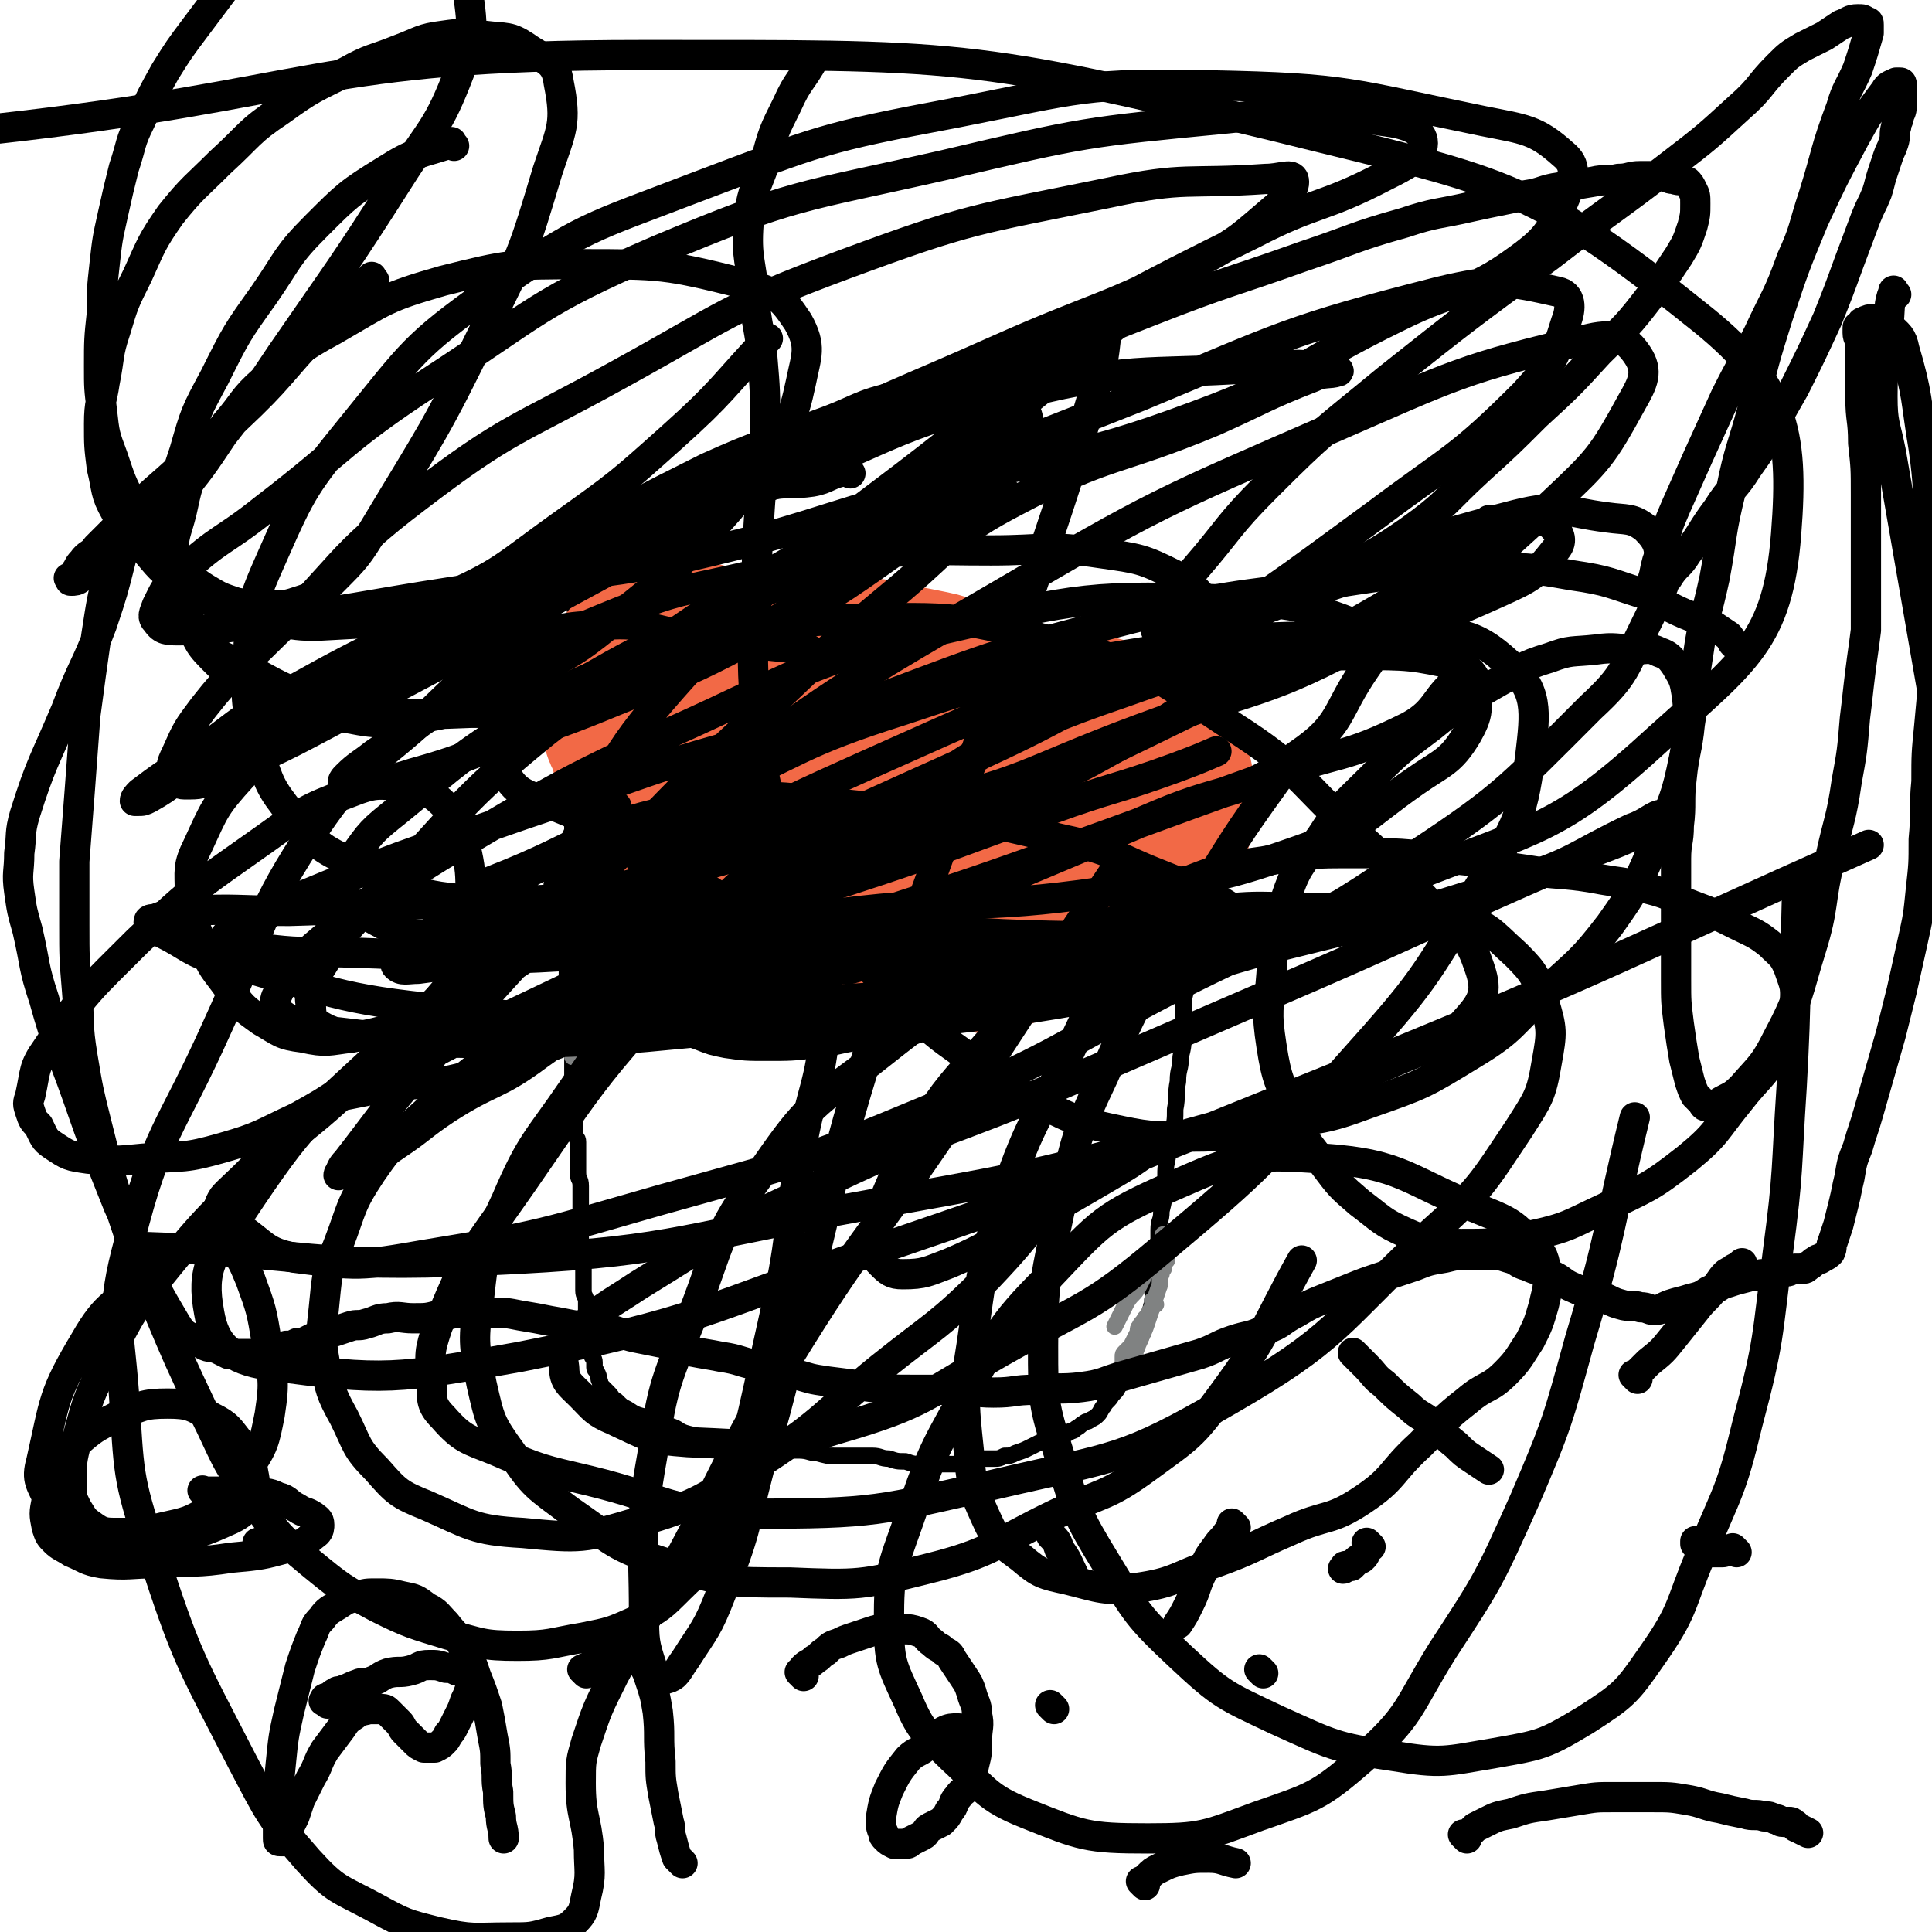
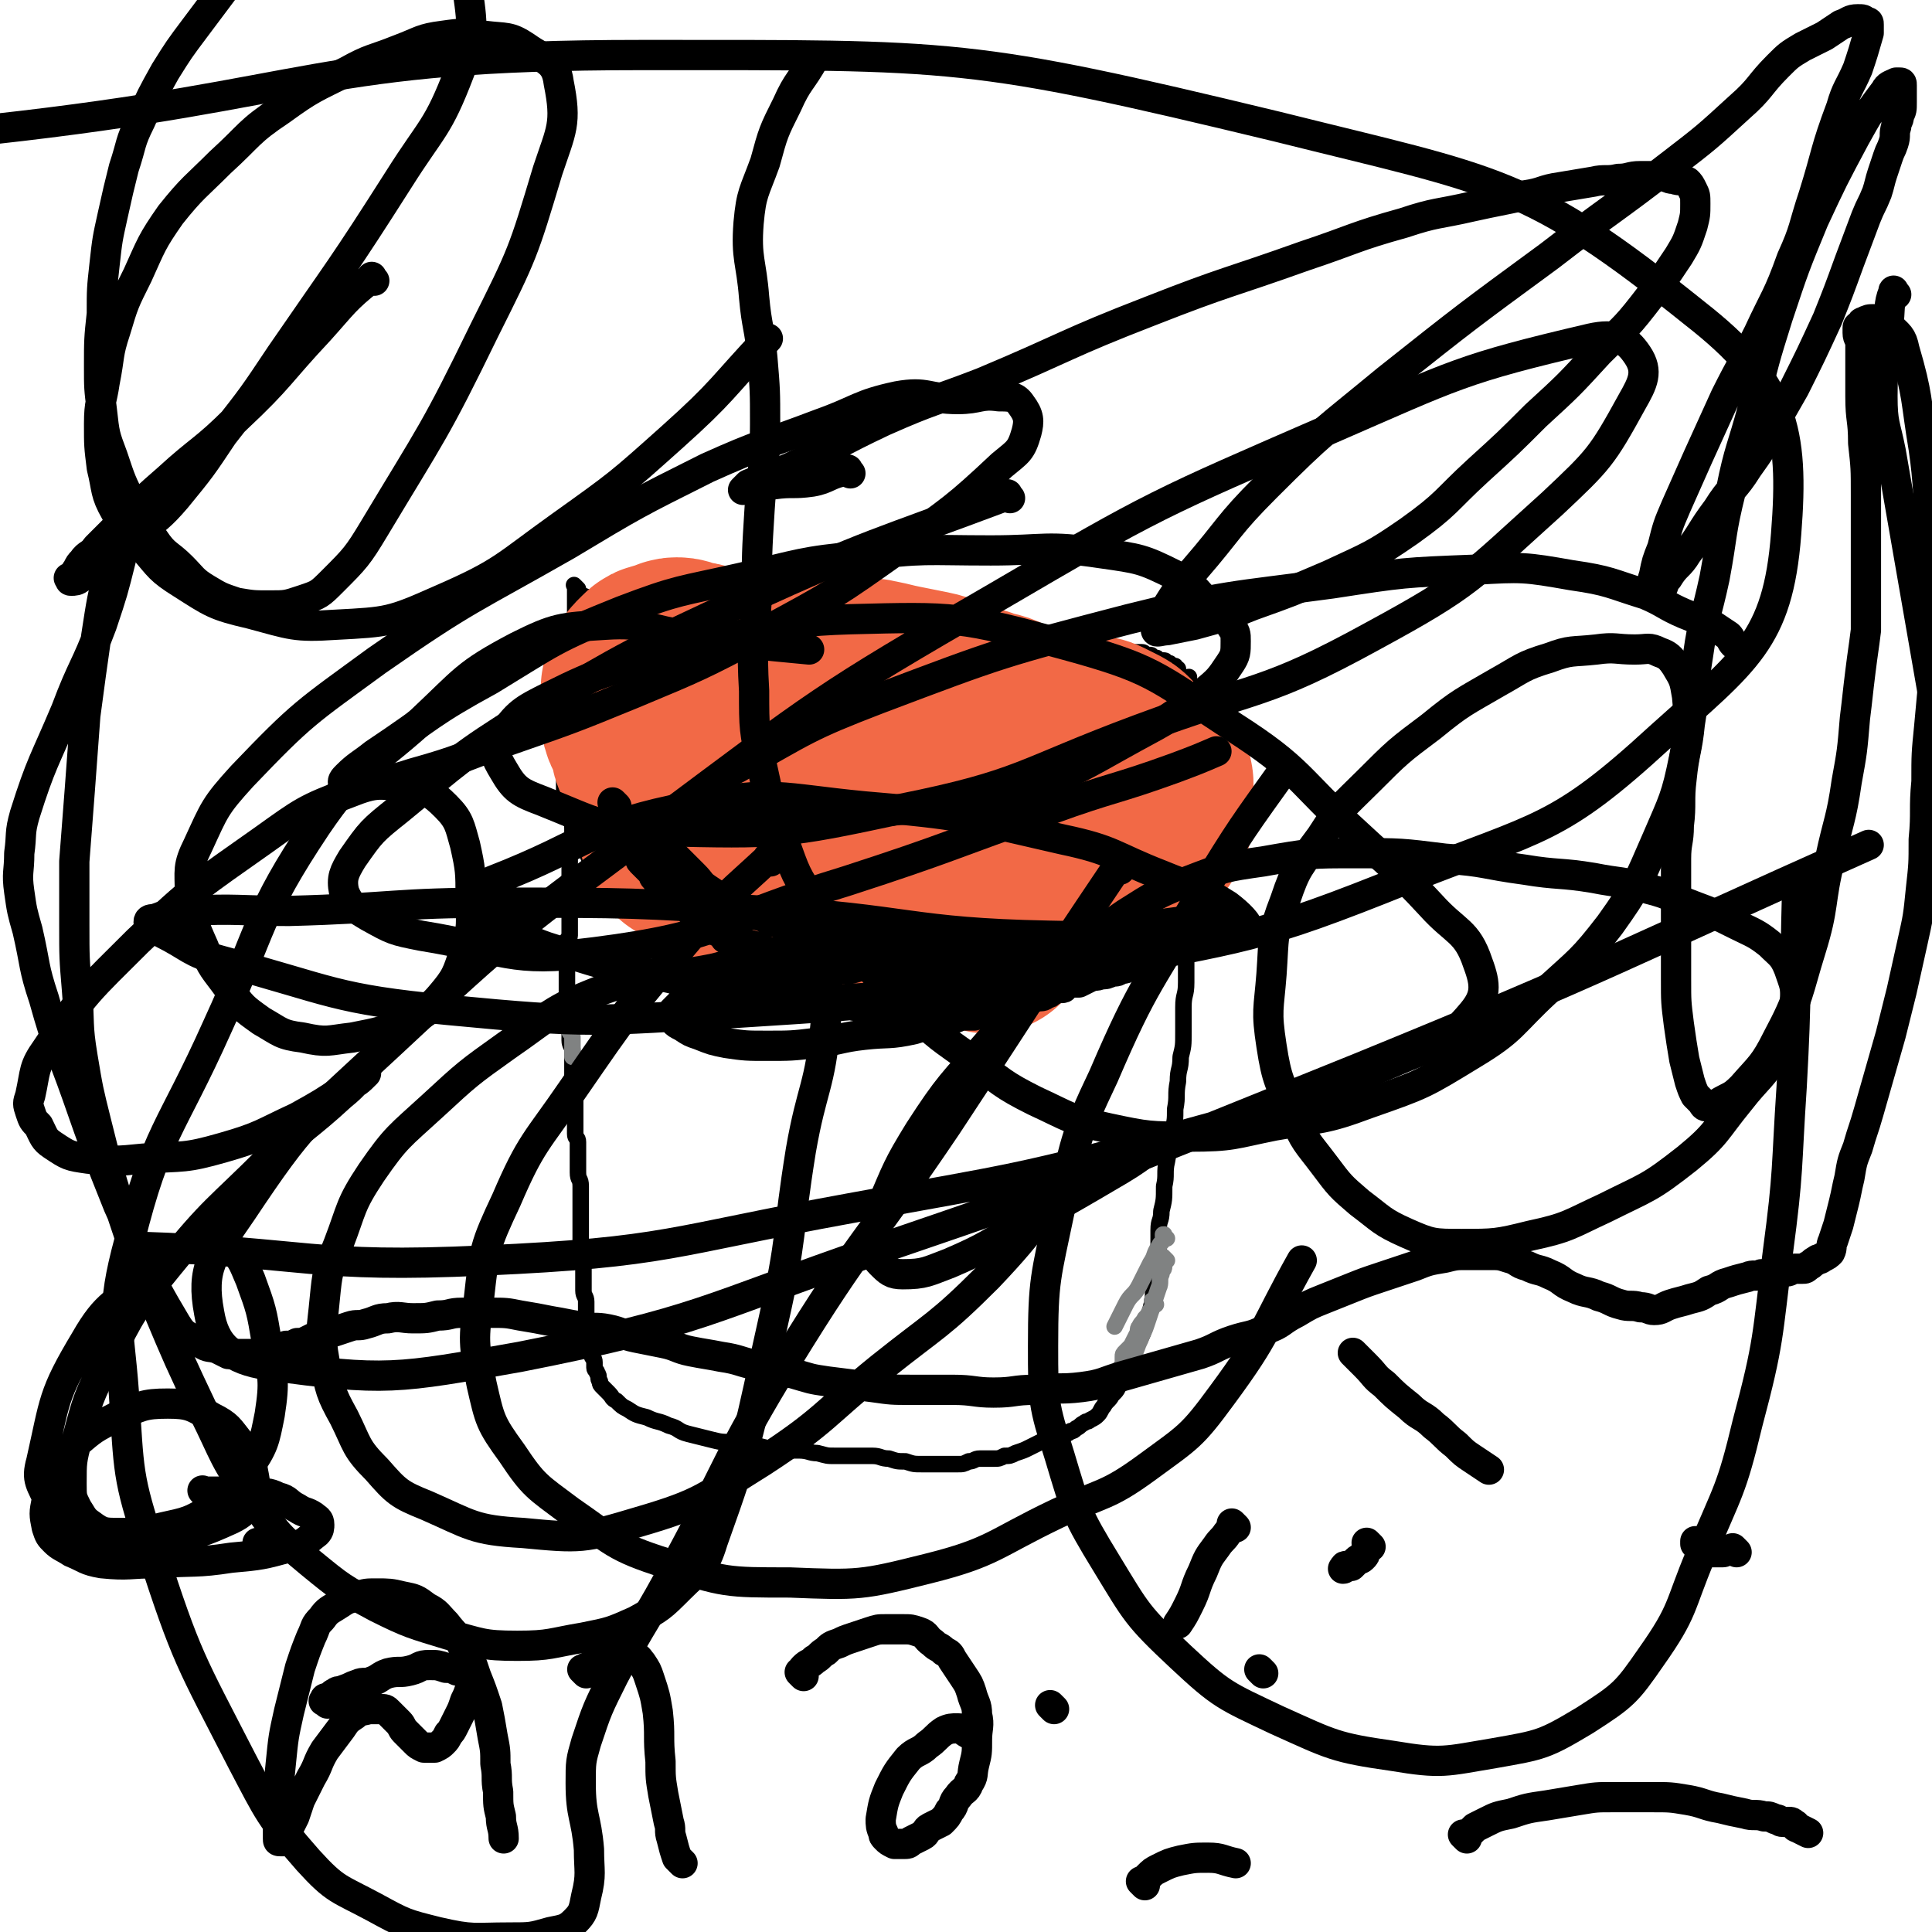
<svg xmlns="http://www.w3.org/2000/svg" viewBox="0 0 702 702" version="1.1">
  <g fill="none" stroke="#000000" stroke-width="6" stroke-linecap="round" stroke-linejoin="round">
    <path d="M210,214c-1,-1 -1,-1 -1,-1 -1,-1 0,0 0,0 0,0 0,0 0,0 0,0 0,0 0,0 -1,-1 0,0 0,0 0,0 0,0 0,0 0,1 0,1 0,2 0,1 0,1 0,2 0,2 0,2 0,3 0,2 0,2 0,3 0,1 0,1 0,2 0,1 0,1 0,2 0,1 0,1 0,2 0,1 0,1 0,1 0,1 1,0 1,1 0,0 0,1 0,1 0,1 0,1 0,1 0,1 0,1 0,1 0,1 0,1 0,1 0,1 0,1 0,1 0,1 0,1 0,1 0,1 0,1 0,2 0,1 0,1 0,2 0,1 0,1 0,2 0,1 0,1 0,2 0,1 0,1 0,2 0,1 0,1 0,2 0,1 0,1 0,2 0,1 0,1 0,2 0,1 0,1 0,1 0,1 0,1 0,2 0,1 0,1 0,2 0,2 0,2 0,3 0,1 0,1 0,2 0,2 0,2 0,3 0,2 0,2 0,3 0,1 0,1 0,2 0,2 0,2 0,3 0,2 -1,2 -1,4 0,1 0,2 0,3 0,2 0,2 0,4 0,2 -1,1 -1,3 0,1 0,2 0,3 0,2 0,2 0,3 0,2 0,2 0,3 0,1 0,1 0,2 0,1 0,1 0,2 0,2 0,2 0,3 0,1 -1,1 -1,2 0,1 0,2 0,3 0,1 0,1 0,2 0,1 0,1 0,2 0,2 0,2 0,3 0,1 0,1 0,1 0,2 0,2 0,3 0,1 -1,0 -1,1 0,1 0,1 0,2 0,1 0,1 0,1 0,1 0,1 0,2 0,1 0,1 0,1 0,1 1,0 1,1 0,1 0,1 0,2 0,0 0,0 0,0 0,1 0,1 0,2 0,1 0,1 0,1 0,1 0,1 0,1 0,0 0,0 0,0 0,1 0,1 0,2 0,1 0,1 0,1 0,1 0,1 0,1 0,1 0,1 0,2 0,1 -1,1 -1,2 0,1 0,2 0,3 0,2 0,2 0,3 0,2 0,2 0,3 0,2 0,2 0,3 0,2 0,2 0,3 0,2 0,2 0,4 0,2 0,2 0,4 0,2 0,2 0,4 0,2 1,2 1,4 0,2 0,3 0,5 0,2 1,2 1,4 0,2 0,3 0,5 0,3 0,3 0,5 0,3 1,2 1,5 0,3 0,3 0,6 0,2 0,2 0,4 0,3 0,3 0,5 0,2 1,1 1,3 0,2 0,2 0,4 0,2 0,2 0,3 0,2 0,2 0,4 0,3 1,2 1,5 0,2 0,2 0,4 0,3 0,3 0,5 0,3 0,3 0,6 0,3 0,3 0,6 0,3 1,3 1,6 0,3 0,3 0,6 0,3 0,3 0,5 0,2 1,2 1,4 0,2 0,3 0,5 0,2 1,2 1,4 0,1 0,2 0,3 0,2 1,2 1,4 0,1 0,2 0,3 0,2 1,1 1,3 0,1 0,1 0,2 0,1 1,1 1,2 1,1 0,2 1,3 0,1 0,1 1,2 1,1 1,1 2,2 2,2 1,2 3,3 2,2 2,2 4,3 3,2 3,2 7,3 4,2 4,1 8,3 4,1 3,2 7,3 4,1 4,1 8,2 4,1 4,1 8,1 4,1 4,0 8,1 4,1 4,1 8,2 4,0 4,0 8,0 4,0 4,1 7,1 4,1 3,1 7,1 3,0 3,0 6,0 4,0 4,0 7,0 3,0 3,1 6,1 3,1 3,1 6,1 3,1 3,1 6,1 2,0 2,0 4,0 3,0 3,0 5,0 2,0 2,0 4,0 2,0 2,0 4,-1 2,0 2,-1 4,-1 2,0 3,0 5,0 2,0 2,0 4,-1 2,0 2,0 4,-1 3,-1 3,-1 5,-2 2,-1 2,-1 4,-2 2,-1 2,-1 4,-2 2,-1 2,0 4,-1 2,0 2,0 3,-1 1,0 1,0 2,-1 2,-1 1,-1 3,-2 1,-1 1,0 2,-1 2,-1 2,-1 3,-2 1,-1 1,-2 2,-3 1,-2 2,-2 3,-4 2,-2 2,-2 3,-5 1,-2 1,-3 2,-5 1,-2 1,-2 2,-4 1,-2 1,-2 2,-4 1,-2 1,-2 2,-4 1,-2 0,-2 1,-4 1,-3 1,-2 2,-5 1,-4 1,-4 1,-8 1,-4 0,-4 1,-8 0,-3 1,-3 1,-6 0,-3 0,-4 0,-7 0,-4 1,-3 1,-7 1,-4 1,-4 1,-9 1,-4 0,-5 1,-9 1,-6 1,-5 2,-11 1,-4 1,-4 1,-8 1,-5 0,-5 1,-10 0,-5 1,-4 1,-9 1,-4 1,-4 1,-9 0,-4 0,-5 0,-9 0,-5 1,-4 1,-9 0,-4 0,-5 0,-9 0,-6 1,-5 1,-11 0,-5 0,-5 0,-10 0,-4 0,-4 0,-8 0,-3 0,-3 0,-7 0,-2 0,-2 0,-5 0,-2 0,-2 0,-5 0,-2 0,-2 0,-5 0,-4 0,-4 0,-8 0,-3 0,-3 0,-7 0,-3 0,-3 0,-7 0,-2 0,-2 0,-5 0,-2 0,-2 0,-5 0,-2 0,-2 0,-4 0,-1 0,-1 0,-3 0,-1 0,-1 0,-3 0,-1 0,-1 0,-2 0,0 0,0 0,-1 0,0 0,0 0,-1 0,0 0,0 0,-1 0,0 0,0 0,-1 0,0 0,0 0,-1 0,0 0,0 0,0 0,0 0,0 0,0 -1,-1 0,-1 0,-1 0,0 0,0 0,0 0,0 0,0 0,0 -1,-1 0,0 0,0 0,0 0,0 0,0 0,0 0,0 0,0 -1,-1 0,-1 0,-1 0,0 0,0 0,0 0,0 0,0 0,0 " />
    <path d="M211,217c-1,-1 -1,-1 -1,-1 -1,-1 0,0 0,0 0,0 0,0 0,0 0,0 0,0 0,0 -1,-1 0,0 0,0 1,1 2,0 3,1 3,1 2,1 5,2 4,1 4,0 8,1 5,1 5,1 9,2 5,1 5,1 9,2 5,1 4,1 9,2 3,0 4,0 7,0 4,0 4,0 8,1 4,0 4,1 7,1 4,1 4,1 7,1 4,1 3,1 7,1 3,0 3,0 6,0 3,0 3,0 6,1 3,0 2,1 5,1 2,0 2,0 4,0 1,0 1,1 2,1 1,0 2,0 3,0 1,0 1,0 1,0 1,0 1,0 1,0 1,0 1,0 2,0 1,0 1,0 2,0 2,0 2,0 4,0 2,0 2,0 4,0 3,0 3,0 6,0 3,0 3,0 5,0 3,0 3,0 6,0 3,0 3,0 5,0 4,0 3,1 7,1 4,0 4,0 8,0 4,0 3,-1 7,-1 3,0 4,0 7,0 3,0 3,1 6,1 3,1 3,1 6,1 3,1 4,0 7,1 3,0 2,1 5,1 2,0 2,0 4,0 2,0 2,0 3,0 1,0 1,0 2,0 1,0 1,0 1,0 1,0 1,0 1,0 1,0 1,1 1,1 0,0 0,0 0,0 1,0 1,0 1,0 1,0 1,0 1,0 1,0 0,1 1,1 0,0 1,0 1,0 1,0 0,1 1,1 0,0 1,0 1,0 1,0 1,0 1,0 1,0 0,1 1,1 0,0 1,0 1,0 0,0 0,0 0,0 1,1 1,1 1,1 0,0 0,0 0,0 1,0 1,0 1,0 0,0 0,1 0,1 0,0 1,0 1,0 0,0 0,1 0,1 0,1 1,1 1,2 1,1 1,2 1,3 1,2 1,1 1,3 1,2 0,2 1,4 1,3 1,2 2,5 1,2 0,2 1,4 1,2 1,2 2,4 1,2 1,2 2,3 " />
    <path d="M204,273c-1,-1 -1,-1 -1,-1 -1,-1 0,0 0,0 0,0 0,0 0,0 0,0 -1,-1 0,0 0,0 1,0 1,1 0,2 0,2 0,4 0,3 1,2 1,5 0,2 0,3 0,5 1,4 1,3 2,7 1,3 0,3 1,6 1,2 2,2 3,4 1,2 1,3 2,5 1,3 1,3 3,5 2,3 2,3 4,5 2,3 3,3 5,5 3,3 3,4 6,6 4,3 5,1 9,4 4,2 3,4 7,6 3,2 4,1 7,3 3,2 3,3 6,4 3,2 4,1 7,2 3,1 3,1 6,2 3,1 3,1 7,1 4,1 4,0 8,1 4,1 3,2 7,2 4,0 4,-1 8,-1 4,0 4,0 8,0 4,0 4,1 8,1 4,0 4,-1 8,-1 4,0 4,0 8,0 4,0 4,0 7,-1 3,0 3,0 6,-1 4,-1 4,-1 7,-2 3,-1 3,-1 6,-2 3,-1 3,0 6,-1 3,0 3,0 6,-1 3,0 3,0 5,-1 2,0 1,-1 3,-1 2,-1 2,-1 4,-1 1,0 2,0 3,0 1,0 1,-1 2,-1 1,-1 1,-1 3,-1 2,0 2,0 4,0 2,0 1,-1 3,-1 2,-1 2,0 4,-1 2,0 1,-1 3,-1 1,0 2,0 3,0 1,0 1,-1 2,-1 1,0 1,0 2,0 1,0 1,0 2,0 1,0 1,-1 2,-1 1,0 1,0 2,0 1,0 1,0 2,-1 1,0 1,-1 2,-1 0,0 1,0 1,0 1,0 1,0 2,0 1,0 0,-1 1,-1 0,0 1,0 1,0 1,0 1,0 1,0 1,0 1,0 1,0 0,0 0,0 0,0 1,0 1,0 1,-1 0,0 0,0 0,0 0,0 0,0 0,0 -1,-1 0,0 0,0 0,0 1,0 1,0 0,0 0,0 0,0 0,0 0,0 0,0 -1,-1 0,0 0,0 " />
  </g>
  <g fill="none" stroke="#808282" stroke-width="6" stroke-linecap="round" stroke-linejoin="round">
    <path d="M207,374c-1,-1 -1,-1 -1,-1 -1,-1 0,0 0,0 0,0 0,0 0,0 1,1 1,1 1,2 1,1 1,1 1,3 0,3 0,3 0,6 " />
    <path d="M424,450c-1,-1 -1,-1 -1,-1 -1,-1 0,0 0,0 0,0 0,0 0,0 0,0 0,-1 0,0 -1,0 0,0 0,1 -1,2 -1,1 -2,3 -2,3 -1,3 -3,6 -2,4 -2,4 -4,8 -2,4 -3,3 -5,7 -2,4 -2,4 -4,8 " />
    <path d="M424,458c-1,-1 -1,-1 -1,-1 -1,-1 0,0 0,0 0,0 0,0 0,0 0,0 0,0 0,0 -1,-1 0,0 0,0 0,1 0,2 0,3 0,2 -1,1 -1,3 -1,2 0,3 -1,5 -1,3 -1,3 -2,6 -1,3 -1,3 -2,6 -1,3 -1,3 -2,5 -1,3 -1,2 -2,5 -1,2 0,2 -1,4 " />
    <path d="M420,474c-1,-1 -1,-1 -1,-1 -1,-1 0,0 0,0 0,0 0,0 0,0 0,1 0,1 0,1 0,1 0,1 -1,2 -1,2 -1,2 -2,3 -1,2 -1,1 -2,3 -1,1 0,2 -1,3 -1,2 -1,2 -2,4 -1,1 -1,1 -2,2 -1,1 -1,1 -1,2 0,1 0,1 0,2 0,1 0,1 -1,2 " />
  </g>
  <g fill="none" stroke="#F26946" stroke-width="6" stroke-linecap="round" stroke-linejoin="round">
    <path d="M292,303c-1,-1 -2,-1 -1,-1 0,-1 0,0 1,0 2,0 2,-1 5,-1 4,0 4,0 8,0 8,0 8,1 15,0 7,0 7,-1 13,-2 6,-1 6,-1 12,-3 4,-1 4,-1 8,-3 4,-1 4,-1 7,-3 2,-1 1,-1 3,-2 1,-1 2,0 3,-1 0,0 0,-1 0,-1 0,-1 0,-1 -1,-1 -2,-1 -2,-1 -4,-1 -5,0 -6,0 -11,0 -9,1 -9,0 -17,2 -8,2 -8,2 -16,5 -8,2 -7,3 -15,5 -5,1 -5,1 -10,2 -3,1 -3,0 -6,1 -2,0 -1,1 -3,1 -1,0 -2,0 -2,0 0,-1 0,-1 1,-2 1,-2 1,-2 3,-3 4,-3 4,-3 8,-6 5,-3 5,-3 11,-6 7,-3 7,-3 14,-6 " />
  </g>
  <g fill="none" stroke="#F26946" stroke-width="75" stroke-linecap="round" stroke-linejoin="round">
    <path d="M306,294c-1,-1 -1,-1 -1,-1 -1,-1 0,0 0,0 -1,-1 -2,-1 -3,-2 -2,-1 -2,-2 -4,-3 -1,-1 -2,-1 -3,-2 -1,-1 -1,-1 -2,-3 0,0 0,-1 0,-1 1,-1 1,-1 3,-1 5,-1 5,-1 10,-1 6,0 6,0 12,2 6,1 6,2 11,4 4,2 5,1 8,4 4,3 4,4 6,8 2,4 2,4 3,8 1,2 1,2 1,5 0,3 1,3 0,6 -1,2 -1,2 -3,4 -2,1 -2,1 -4,2 -4,1 -4,1 -8,1 -4,0 -5,1 -9,0 -4,0 -4,-1 -8,-2 -5,-2 -5,-2 -9,-4 -4,-3 -4,-3 -8,-6 -3,-3 -4,-2 -7,-5 -2,-1 -2,-1 -4,-3 -2,-1 -2,-1 -3,-3 -1,-1 -1,-1 -1,-3 0,-2 0,-2 0,-4 0,-2 0,-2 1,-3 1,-2 1,-2 2,-4 1,-2 1,-2 2,-3 2,-2 2,-3 4,-4 3,-2 3,-1 6,-2 3,-1 3,-1 6,-2 2,-1 3,0 5,-1 2,0 1,-1 3,-1 1,0 1,0 2,0 1,0 1,0 1,1 0,1 0,1 0,2 0,1 0,1 -1,1 -1,1 -1,1 -2,2 -1,1 -1,2 -2,3 -2,2 -2,2 -4,3 -2,2 -3,1 -5,3 -2,1 -2,2 -4,3 -2,2 -2,2 -5,3 -3,1 -3,0 -6,0 -2,0 -3,0 -5,0 -3,0 -3,0 -5,-1 -3,-1 -2,-1 -5,-2 -2,-1 -2,0 -4,-1 -2,0 -2,0 -3,-1 -1,0 0,0 -1,-1 0,0 0,0 -1,-1 0,0 -1,0 -1,-1 0,-1 1,-1 1,-2 0,0 0,-1 0,-1 1,0 1,0 2,0 2,0 2,0 3,0 2,1 1,1 3,2 2,1 2,1 4,2 1,1 1,2 2,3 1,2 1,1 2,3 1,1 1,1 1,3 0,1 0,1 0,2 0,1 1,1 1,2 0,1 -1,1 -1,2 0,1 0,1 0,2 0,1 0,1 -1,1 0,1 -1,0 -1,1 -1,1 0,1 -1,2 0,0 -1,0 -1,0 -1,0 -1,1 -2,1 -1,1 -1,1 -2,1 -1,1 -1,1 -2,1 -2,0 -2,0 -4,-1 -2,0 -2,0 -4,-1 -2,0 -2,0 -4,-1 -2,-1 -1,-1 -3,-2 -1,-1 -1,-1 -2,-1 -1,0 -1,0 -2,0 -1,-1 0,-1 -1,-2 0,-1 -1,0 -1,-1 0,-1 0,-1 0,-2 0,-2 0,-2 1,-3 1,-2 1,-2 2,-3 1,-1 1,-1 2,-2 1,-1 1,0 2,-1 1,-1 1,-1 2,-2 1,-1 1,-1 3,-1 2,0 2,0 4,0 2,0 1,1 3,1 1,0 2,0 3,0 1,0 1,1 2,1 1,1 1,0 2,1 0,1 0,1 0,2 0,1 0,1 0,1 0,1 0,1 0,2 0,1 0,1 -1,1 0,0 -1,0 -1,0 -1,0 -1,1 -2,1 -1,0 -1,-1 -3,-1 -2,-1 -2,0 -4,-1 -3,-1 -3,-1 -5,-2 -2,-1 -2,-1 -4,-3 -2,-2 -2,-2 -4,-4 -2,-2 -2,-1 -4,-3 -2,-2 -2,-2 -3,-5 -1,-2 -1,-2 -2,-4 -1,-2 -2,-1 -3,-3 -1,-2 0,-3 -1,-5 -1,-2 -1,-2 -2,-4 -1,-2 -1,-2 -1,-4 0,-1 0,-1 0,-3 0,-2 0,-2 0,-4 0,-1 0,-2 0,-3 0,-1 1,-1 1,-2 1,-1 0,-2 1,-3 1,-1 1,-1 2,-2 1,-1 1,-1 2,-1 1,-1 2,0 3,-1 2,0 1,-1 3,-1 2,0 2,1 4,1 2,1 2,0 4,1 2,1 2,2 3,3 1,1 1,1 2,2 1,1 1,1 2,2 1,1 1,1 2,3 1,1 0,1 1,2 0,1 1,0 1,1 1,1 1,1 1,2 0,0 0,1 0,1 0,0 0,0 -1,0 0,0 -1,0 -1,0 -1,0 0,0 -1,-1 0,0 0,-1 -1,-1 0,0 -1,0 -1,0 -1,0 0,0 -1,-1 0,0 0,0 0,0 0,0 -1,0 -1,-1 0,0 0,0 0,-1 0,0 0,-1 0,-1 0,-1 0,-1 1,-1 1,-1 1,0 2,-1 2,-1 1,-1 3,-2 3,-1 3,-1 6,-1 3,0 4,0 7,0 4,0 4,0 8,-1 4,0 4,-1 8,-1 4,0 4,1 8,1 4,1 4,1 8,1 4,1 4,0 8,1 5,1 4,1 9,2 5,1 5,1 10,2 5,1 5,2 9,3 5,2 5,2 9,3 5,2 5,1 9,3 4,2 4,2 8,4 3,2 4,1 7,3 2,1 2,2 4,4 2,2 2,1 3,3 1,1 1,1 1,2 0,1 0,1 0,2 0,2 0,2 -1,3 0,1 0,1 -1,2 0,1 0,1 -1,1 -1,1 -1,1 -3,1 -1,0 -1,0 -3,0 -1,0 -2,0 -3,0 -2,0 -2,0 -3,-1 -1,0 -1,0 -2,-1 -1,0 -1,0 -2,-1 -1,-1 0,-1 -1,-2 0,-1 -1,-1 -1,-2 0,-1 0,-1 0,-2 0,-1 0,-2 0,-3 0,-2 0,-2 1,-3 1,-1 1,-1 2,-2 1,-1 1,-1 2,-2 1,-1 2,0 3,-1 2,0 1,-1 3,-1 2,0 2,0 4,0 3,0 3,1 5,1 3,1 3,0 5,1 2,0 2,1 4,1 2,1 2,0 4,1 2,1 2,1 4,2 2,1 2,1 3,2 1,1 1,1 2,3 1,2 1,2 2,4 1,2 1,2 1,4 1,2 1,2 1,4 0,2 0,2 0,4 0,2 1,2 0,4 0,1 -1,1 -2,2 -1,1 0,1 -1,2 -1,0 -1,0 -2,0 -1,0 -1,0 -2,-1 -1,0 -1,0 -2,-1 -1,0 -2,0 -2,-1 -1,-1 0,-1 0,-3 0,-2 -1,-3 0,-5 1,-2 1,-2 3,-4 1,-2 1,-2 3,-3 1,-1 1,-1 3,-2 1,-1 1,-1 2,-1 2,0 2,1 3,2 1,1 1,1 2,2 1,1 1,1 1,3 0,2 0,3 0,5 0,3 1,3 0,5 0,2 -1,2 -2,4 -1,2 -1,2 -3,3 -1,1 -1,1 -3,2 -1,1 -1,1 -3,2 -1,1 -1,1 -3,2 -1,1 -1,1 -3,1 -1,0 -2,0 -3,0 -1,0 -1,1 -2,1 -1,0 -2,0 -3,-1 -1,0 -1,0 -2,-1 " />
    <path d="M281,332c-1,-1 -2,-1 -1,-1 0,-1 1,0 3,0 3,0 2,-1 5,-1 3,-1 4,0 7,-1 3,0 2,-1 5,-1 3,-1 3,0 6,-1 3,0 3,0 5,-1 " />
    <path d="M359,338c-1,-1 -1,-1 -1,-1 -1,-1 0,0 0,0 0,0 0,0 0,0 0,0 0,0 0,0 -1,-1 0,0 0,0 " />
  </g>
  <g fill="none" stroke="#000000" stroke-width="11" stroke-linecap="round" stroke-linejoin="round">
    <path d="M224,293c-1,-1 -1,-1 -1,-1 -1,-1 0,0 0,0 0,0 0,0 0,0 0,0 0,0 0,0 -1,-1 0,0 0,0 0,0 0,0 0,0 0,0 0,0 0,0 -1,-1 0,0 0,0 0,0 0,1 0,1 0,1 0,1 0,1 0,1 0,1 1,2 1,2 1,1 2,3 1,2 1,2 2,4 1,2 1,2 2,4 1,2 1,1 2,3 1,1 0,2 1,3 1,1 1,1 2,2 1,1 1,1 2,2 1,1 0,1 1,2 1,1 1,1 2,2 1,1 1,1 2,2 1,1 1,1 2,2 1,1 1,1 2,2 1,1 2,1 3,2 1,1 1,1 2,2 1,1 1,1 2,2 1,1 1,0 2,1 2,1 2,1 3,2 1,1 1,1 2,2 1,1 1,0 2,1 1,0 1,1 1,1 1,1 0,1 1,1 1,1 1,0 2,1 0,0 0,1 0,1 0,1 0,1 1,1 0,0 1,0 1,0 0,0 0,1 0,1 0,0 1,0 1,0 1,0 1,1 1,1 1,1 0,1 1,1 1,1 1,1 2,1 1,1 1,0 2,1 1,1 1,1 2,2 1,0 1,0 2,0 2,0 2,0 3,1 1,0 1,1 2,1 2,1 2,1 4,2 1,1 2,0 3,1 2,1 2,1 4,2 2,1 2,1 3,2 2,1 1,1 3,2 2,1 2,0 4,1 2,1 2,1 4,2 2,1 2,0 4,1 3,1 2,1 5,2 2,1 2,0 4,1 2,1 2,1 4,2 2,0 2,0 4,0 2,0 2,0 4,0 2,0 2,1 4,1 2,0 2,0 4,-1 2,0 2,0 4,-1 2,0 2,-1 4,-1 2,0 2,0 4,0 3,-1 2,-1 5,-2 2,-1 3,0 5,-1 3,0 3,0 5,-1 2,-1 2,-1 4,-2 2,-1 2,0 4,-1 2,0 2,0 3,-1 1,0 1,0 2,-1 1,0 1,-1 2,-1 0,0 1,0 1,0 1,0 1,0 1,0 1,0 0,-1 1,-1 1,-1 1,-1 2,-1 1,0 2,0 3,0 2,-1 2,-1 4,-2 2,-1 2,0 4,-1 2,0 2,0 4,-1 2,0 2,0 3,-1 2,0 2,0 3,-1 2,0 2,0 3,-1 1,0 1,0 2,-1 2,-1 1,-1 3,-2 1,-1 1,0 2,-1 1,0 1,-1 2,-1 1,0 1,0 2,0 1,0 1,0 2,-1 1,0 1,0 2,-1 1,0 0,-1 1,-1 0,0 1,0 1,0 1,0 1,0 1,-1 0,0 0,0 0,0 1,0 1,0 1,0 0,0 0,0 0,0 1,0 1,0 1,0 0,0 0,0 0,0 0,0 0,-1 0,-1 0,0 1,0 1,0 0,0 0,0 0,0 0,0 -1,0 0,0 0,-1 0,0 1,0 0,0 1,0 1,0 1,0 1,0 1,0 1,0 1,0 1,0 1,0 1,0 1,0 0,0 0,0 0,0 1,0 1,0 1,0 0,0 0,0 0,0 1,0 1,0 1,0 0,0 0,1 0,1 0,0 0,0 0,0 0,0 0,0 0,0 -1,-1 0,0 0,0 0,0 0,-1 0,-1 -1,0 -1,1 -2,1 -2,0 -3,0 -5,0 -5,1 -5,2 -10,3 -6,2 -6,1 -12,3 -5,1 -4,2 -9,3 -4,1 -4,1 -8,2 -3,1 -3,0 -6,1 -2,1 -1,1 -3,2 -1,1 -1,1 -2,1 -1,1 -1,1 -2,1 -1,0 -1,0 -2,0 -1,0 -1,0 -2,0 -1,0 -1,1 -2,1 -1,0 -1,0 -2,0 -2,0 -2,1 -4,1 -2,0 -1,-1 -3,-1 -2,0 -2,0 -4,0 -2,0 -2,-1 -4,-1 -2,-1 -3,0 -5,-1 -2,0 -1,-1 -3,-1 -2,0 -2,0 -4,0 -2,0 -2,-1 -4,-1 -2,0 -2,0 -4,0 -1,0 -2,0 -3,0 -2,0 -2,0 -4,-1 -2,0 -1,-1 -3,-1 -1,0 -2,0 -3,0 -2,0 -2,-1 -4,-1 -2,0 -2,0 -4,0 -2,0 -2,0 -4,0 -3,0 -3,1 -6,1 -2,0 -3,0 -5,0 -3,0 -3,0 -6,-1 -4,-1 -3,-1 -7,-2 -3,-1 -4,-1 -7,-2 -4,-1 -4,-1 -8,-3 -4,-1 -4,-1 -7,-3 -3,-1 -3,-1 -6,-3 -2,-1 -1,-1 -3,-2 -1,-1 -2,0 -3,-1 -1,-1 -1,-2 -2,-3 -1,-1 -1,-1 -2,-2 -1,-2 -1,-2 -2,-4 -1,-3 -1,-2 -3,-5 -1,-2 -2,-2 -3,-5 -1,-2 -1,-2 -2,-4 -1,-2 -1,-1 -2,-3 -1,-1 0,-2 -1,-3 0,-1 0,0 -1,-1 0,0 0,0 -1,-1 0,0 0,0 0,0 0,0 0,-1 0,-1 0,0 1,1 1,1 0,0 0,0 0,0 1,1 1,1 2,2 2,2 2,2 3,3 2,2 2,2 4,4 3,3 3,3 5,5 3,3 2,3 5,5 3,2 3,2 6,4 3,2 3,2 6,3 4,2 4,2 8,3 4,2 4,2 8,3 4,1 4,1 9,2 4,1 5,0 9,1 5,1 4,1 9,2 5,1 5,0 10,1 5,1 4,1 9,2 4,1 5,0 9,1 4,0 4,1 8,1 4,0 5,0 9,0 5,0 5,1 9,1 4,0 4,-1 8,-1 4,-1 4,-1 9,-1 5,0 6,0 11,0 6,-1 5,-1 11,-2 5,-1 5,0 10,-1 4,0 4,0 8,-1 4,0 4,0 8,-1 3,0 3,0 5,-1 2,0 2,-1 4,-1 1,0 1,0 2,0 1,0 1,0 2,0 1,0 1,0 2,0 1,0 1,0 1,0 0,0 0,0 0,0 -1,1 -1,1 -2,1 -7,2 -8,1 -15,3 -14,3 -14,3 -27,7 -14,4 -14,5 -28,10 -11,4 -12,3 -23,7 -10,4 -10,5 -20,8 -9,2 -9,1 -18,2 -9,1 -9,2 -18,3 -8,1 -9,1 -17,1 -8,0 -8,0 -15,-1 -5,-1 -5,-1 -10,-3 -3,-1 -3,-1 -6,-3 -2,-1 -2,-1 -3,-2 -1,-1 -1,-1 -1,-2 0,-1 0,-1 1,-2 1,-1 1,-1 2,-2 2,-1 1,-2 3,-3 3,-3 3,-3 7,-5 5,-3 5,-2 10,-4 5,-2 5,-3 10,-4 5,-2 5,-1 11,-2 5,-1 5,-1 10,-1 5,0 6,0 11,0 5,0 5,1 10,1 5,1 6,0 11,1 4,0 4,1 8,1 4,1 5,0 9,1 4,1 4,1 7,2 3,1 2,1 5,2 2,1 2,1 4,1 0,0 1,0 1,0 -1,0 -2,0 -4,0 -19,3 -19,6 -38,7 -23,2 -23,1 -46,-1 -20,-2 -20,-3 -39,-7 -16,-3 -16,-3 -32,-8 -11,-3 -11,-4 -21,-8 -6,-3 -6,-2 -11,-6 -2,-1 -2,-2 -3,-4 0,-1 -1,-1 0,-2 4,-3 4,-4 9,-6 36,-14 35,-20 72,-27 30,-6 32,-3 63,0 36,3 37,4 72,12 19,4 18,6 36,13 12,5 13,4 24,11 4,3 8,7 7,8 -1,1 -5,-3 -11,-3 -30,1 -30,7 -61,6 -51,-1 -51,-6 -103,-9 -48,-3 -49,-3 -97,-3 -38,0 -38,2 -76,3 -18,0 -19,-1 -37,0 -6,0 -6,1 -12,3 -1,0 -2,0 -2,1 1,2 2,2 5,4 10,5 10,7 21,10 41,11 41,14 83,18 52,5 53,4 105,1 63,-4 63,-4 125,-16 60,-12 62,-10 119,-33 48,-19 54,-17 91,-51 31,-28 43,-35 46,-74 3,-38 -1,-55 -33,-80 -61,-49 -72,-48 -152,-68 -112,-27 -116,-26 -231,-26 -118,0 -118,14 -236,27 " />
    <path d="M689,107c-1,-1 -1,-2 -1,-1 -2,5 -1,6 -2,13 -1,12 -2,13 -2,25 0,10 1,10 3,20 8,46 8,46 16,92 " />
    <path d="M51,454c-1,-1 -2,-2 -1,-1 62,2 63,8 126,5 67,-3 67,-7 133,-19 60,-11 60,-10 119,-26 40,-11 40,-11 78,-27 16,-7 19,-6 29,-18 5,-6 5,-10 2,-18 -4,-12 -8,-11 -17,-21 -13,-14 -13,-13 -27,-26 -22,-20 -20,-23 -45,-39 -29,-19 -29,-21 -62,-30 -37,-10 -39,-10 -77,-9 -33,1 -34,5 -66,13 -22,6 -23,5 -43,15 -10,5 -12,6 -18,15 -3,5 -2,7 1,12 4,7 6,8 14,11 20,8 21,10 43,11 43,1 45,1 87,-8 45,-9 44,-13 87,-29 43,-16 45,-12 85,-34 35,-19 35,-21 65,-48 17,-16 18,-17 29,-37 4,-7 6,-11 2,-17 -4,-6 -8,-8 -17,-6 -47,11 -49,13 -95,33 -62,27 -63,27 -121,61 -64,37 -64,38 -123,82 -51,38 -52,38 -98,81 -29,27 -31,27 -53,60 -11,16 -15,21 -12,37 2,12 8,17 21,19 43,6 47,5 92,-3 66,-13 66,-17 130,-39 88,-30 88,-31 175,-66 93,-38 93,-40 185,-81 " />
    <path d="M493,493c-1,-1 -1,-1 -1,-1 -1,-1 0,0 0,0 0,0 0,0 0,0 0,0 -1,-1 0,0 1,1 2,2 4,4 4,4 3,4 7,7 4,4 4,4 9,8 4,4 5,3 9,7 4,3 4,4 8,7 3,3 3,3 6,5 3,2 3,2 6,4 " />
-     <path d="M595,501c-1,-1 -1,-1 -1,-1 -1,-1 0,0 0,0 0,0 0,0 0,0 0,0 0,0 0,0 -1,-1 0,0 0,0 1,0 1,0 1,-1 2,-2 2,-2 4,-4 5,-4 5,-4 9,-9 4,-5 4,-5 8,-10 3,-4 4,-4 7,-8 2,-2 2,-3 4,-5 1,-1 2,-1 3,-2 2,-1 2,-1 3,-2 " />
    <path d="M498,562c-1,-1 -1,-1 -1,-1 -1,-1 0,0 0,0 0,0 0,0 0,0 0,0 0,0 0,0 -1,-1 0,0 0,0 0,0 0,1 0,1 0,1 0,1 -1,2 0,1 0,1 -1,2 -1,1 -1,0 -2,1 -1,1 -1,1 -2,2 -1,0 -1,0 -2,0 -1,0 0,1 -1,1 0,0 0,0 0,0 " />
    <path d="M631,564c-1,-1 -1,-1 -1,-1 -1,-1 0,0 0,0 0,0 0,0 0,0 0,0 0,0 0,0 -1,-1 0,0 0,0 -1,0 -1,0 -2,0 -1,0 -1,1 -2,1 -1,0 -1,0 -2,0 -1,0 -2,0 -3,0 -1,0 -1,0 -2,-1 -1,0 0,0 -1,-1 0,0 0,-1 -1,-1 0,0 -1,0 -1,0 0,0 0,0 0,-1 0,0 0,0 0,0 1,0 1,0 1,0 " />
    <path d="M533,668c-1,-1 -1,-1 -1,-1 -1,-1 0,0 0,0 0,0 0,0 0,0 0,0 0,0 0,0 -1,-1 0,0 0,0 1,0 1,0 2,-1 1,-1 1,-1 2,-2 2,-1 2,-1 4,-2 4,-2 4,-2 9,-3 6,-2 6,-2 13,-3 6,-1 6,-1 12,-2 6,-1 6,-1 12,-1 7,0 7,0 14,0 7,0 7,0 13,1 6,1 6,2 12,3 4,1 4,1 9,2 3,1 4,0 7,1 2,0 2,0 4,1 2,0 1,1 3,1 1,0 1,0 2,0 1,0 1,0 2,1 1,0 0,1 1,1 2,1 2,1 4,2 " />
-     <path d="M220,374c-1,-1 -1,-1 -1,-1 -3,-8 -1,-8 -4,-15 -3,-9 -6,-8 -8,-17 -3,-14 -7,-16 -1,-29 18,-38 19,-41 48,-73 44,-47 48,-44 99,-85 24,-19 26,-16 50,-34 3,-2 4,-4 4,-6 0,-1 -2,-2 -3,-1 -1,1 -1,2 -1,4 -2,8 -1,9 -3,17 -11,37 -11,37 -23,73 -15,45 -15,45 -31,90 -15,44 -17,43 -31,87 -12,39 -11,40 -21,80 -9,34 -8,35 -18,69 -6,23 -5,24 -14,46 -5,13 -6,13 -13,24 -3,4 -3,6 -7,7 -2,1 -4,-1 -5,-4 -3,-9 -3,-10 -3,-20 0,-28 -2,-29 3,-57 4,-27 5,-27 15,-52 10,-26 8,-28 24,-50 16,-23 17,-24 40,-41 29,-23 30,-23 64,-39 25,-11 26,-11 53,-15 25,-4 25,-2 50,-2 23,0 24,-2 45,3 13,3 13,5 23,14 7,7 7,8 10,17 3,10 3,11 1,22 -2,12 -3,13 -10,24 -14,21 -14,22 -33,39 -34,32 -33,37 -73,60 -38,22 -40,20 -83,30 -44,10 -45,11 -90,11 -30,0 -30,-5 -59,-12 -17,-4 -18,-4 -34,-11 -10,-4 -12,-4 -19,-12 -5,-5 -4,-7 -4,-14 -1,-9 -1,-10 2,-19 8,-19 8,-20 20,-37 33,-46 31,-49 70,-90 34,-35 36,-33 76,-61 31,-22 32,-22 65,-40 34,-18 34,-18 69,-33 45,-19 45,-22 92,-34 16,-4 17,-1 33,1 7,1 9,0 14,4 5,5 5,7 5,14 0,10 0,11 -5,21 -8,16 -7,18 -20,30 -32,32 -32,33 -70,58 -38,26 -41,23 -82,44 -44,23 -43,25 -88,44 -48,20 -48,19 -98,33 -42,12 -43,13 -86,20 -23,4 -24,4 -47,1 -11,-2 -11,-5 -20,-11 -4,-3 -4,-3 -7,-7 -1,-1 0,-1 0,-2 1,-2 1,-2 3,-4 15,-14 14,-15 30,-27 54,-41 53,-43 111,-79 52,-32 53,-32 109,-57 60,-27 61,-24 122,-47 35,-13 35,-12 71,-24 14,-5 14,-6 29,-9 4,-1 7,-1 9,1 3,3 4,6 1,9 -7,9 -9,10 -20,15 -42,19 -43,16 -86,33 -46,18 -46,18 -92,38 -50,22 -50,22 -100,45 -42,19 -42,19 -84,39 -24,11 -23,12 -47,23 -5,3 -5,3 -11,5 0,0 0,0 0,0 5,-1 5,-1 10,-2 20,-4 21,0 41,-7 52,-18 50,-22 102,-42 49,-19 50,-17 100,-35 42,-15 41,-15 83,-30 25,-9 27,-6 51,-18 11,-6 9,-11 19,-18 2,-1 5,2 5,1 0,-1 -2,-4 -5,-5 -18,-4 -19,-4 -38,-4 -55,1 -56,0 -110,7 -52,7 -52,9 -102,22 -46,12 -46,14 -91,29 -37,13 -38,12 -74,27 -15,6 -14,7 -28,14 -3,2 -3,1 -6,3 0,0 0,1 0,1 4,2 4,2 8,3 16,2 16,2 33,2 43,1 44,4 87,1 47,-4 47,-9 94,-15 48,-6 49,-1 97,-8 36,-5 37,-3 71,-15 23,-8 22,-11 42,-25 10,-7 13,-7 19,-17 4,-7 5,-11 1,-18 -4,-8 -7,-9 -16,-12 -33,-12 -34,-17 -69,-19 -53,-2 -56,-1 -108,11 -50,12 -50,16 -97,37 -43,20 -43,21 -84,45 -24,15 -25,15 -46,33 -8,7 -9,8 -13,17 -2,3 -1,6 2,8 7,5 9,5 19,6 34,4 34,4 68,4 45,-1 45,-3 89,-6 49,-3 49,1 97,-7 45,-7 44,-10 88,-22 44,-11 44,-10 87,-24 22,-7 21,-9 42,-19 6,-2 8,-5 11,-5 1,0 -1,3 -3,4 -16,8 -17,7 -33,14 -46,20 -46,21 -92,41 -44,19 -44,19 -88,38 -46,20 -48,17 -93,39 -33,15 -32,16 -63,35 -12,8 -14,8 -23,18 -4,5 -5,6 -4,12 0,5 2,6 6,10 5,5 5,6 12,9 13,6 13,7 27,8 27,1 29,3 55,-5 31,-9 31,-12 59,-28 30,-17 32,-15 58,-37 37,-31 37,-32 69,-68 26,-29 26,-30 46,-63 13,-22 16,-24 19,-48 2,-17 3,-24 -8,-34 -13,-12 -20,-12 -40,-10 -50,4 -53,4 -101,21 -47,16 -46,21 -89,45 -38,21 -38,21 -73,46 -26,18 -23,22 -49,40 -16,12 -17,9 -34,20 -9,6 -9,7 -18,13 -6,4 -6,5 -13,8 -3,2 -4,1 -7,2 -1,0 -1,1 -1,1 1,-2 1,-3 3,-5 14,-18 13,-18 28,-35 36,-40 36,-40 73,-79 26,-27 26,-27 54,-53 22,-21 22,-21 46,-41 20,-17 19,-20 42,-32 34,-18 36,-14 72,-29 18,-8 18,-9 36,-16 4,-2 6,-1 9,-2 1,0 0,-1 -1,-1 -10,-1 -11,-2 -21,-1 -47,4 -48,-1 -93,10 -49,12 -48,17 -95,35 -50,19 -50,18 -99,39 -36,16 -37,15 -71,34 -21,11 -20,13 -39,26 -8,5 -8,5 -16,11 -1,1 -2,2 -2,3 0,0 1,0 1,0 2,0 2,0 4,-1 9,-5 8,-6 17,-11 35,-20 35,-19 70,-38 33,-18 33,-18 66,-36 40,-22 39,-23 80,-43 37,-19 38,-18 76,-35 36,-16 38,-14 73,-32 15,-8 15,-9 28,-20 4,-4 7,-7 6,-10 -1,-2 -5,0 -10,0 -29,2 -29,-1 -57,5 -49,10 -50,9 -96,26 -43,16 -42,18 -82,40 -38,21 -40,19 -74,45 -29,22 -26,25 -52,50 -13,13 -14,12 -25,26 -6,8 -6,8 -10,17 -2,4 -2,5 -1,8 1,2 2,3 4,3 6,0 6,0 12,-3 28,-12 28,-13 55,-27 36,-19 36,-19 71,-39 39,-21 39,-22 78,-43 40,-21 40,-20 80,-40 46,-24 45,-25 92,-48 23,-12 25,-9 48,-21 8,-4 14,-7 14,-12 0,-5 -6,-7 -14,-8 -28,-4 -29,-4 -57,-1 -52,5 -52,5 -103,17 -53,12 -54,10 -104,31 -44,19 -43,22 -83,48 -32,21 -30,23 -60,46 -15,12 -16,10 -30,23 -6,5 -6,6 -9,12 -1,3 -2,4 0,6 2,3 4,3 8,3 15,0 16,-1 31,-3 41,-6 41,-7 82,-13 36,-6 37,-3 73,-11 43,-10 42,-12 85,-24 49,-14 51,-9 99,-27 38,-14 36,-18 73,-36 22,-11 25,-7 44,-21 11,-8 12,-11 17,-23 3,-7 4,-11 -1,-15 -10,-9 -14,-9 -29,-12 -49,-10 -49,-12 -99,-13 -46,-1 -47,1 -93,10 -48,9 -49,10 -94,27 -39,15 -41,14 -75,38 -28,20 -28,22 -50,49 -17,21 -18,22 -29,47 -8,18 -8,19 -9,39 -1,16 0,17 4,32 4,12 4,13 12,23 9,11 10,12 23,18 20,9 22,12 44,13 36,1 38,-1 73,-10 42,-11 42,-12 82,-30 49,-22 49,-22 96,-49 39,-23 39,-24 76,-51 28,-21 30,-20 54,-44 10,-11 11,-13 15,-26 2,-5 2,-10 -3,-11 -18,-4 -22,-5 -43,0 -55,14 -56,16 -109,38 -58,23 -59,22 -113,52 -54,31 -54,32 -103,70 -32,26 -30,28 -59,58 -12,13 -13,12 -22,27 -4,6 -5,8 -4,15 0,5 2,6 6,8 7,3 8,2 17,3 23,1 24,3 47,1 37,-3 38,-1 74,-12 41,-12 39,-17 79,-34 42,-18 43,-18 85,-36 26,-11 29,-6 51,-22 16,-11 13,-15 24,-31 2,-3 4,-5 2,-7 -4,-4 -7,-5 -15,-5 -37,1 -37,1 -74,7 -41,7 -42,7 -81,20 -38,12 -37,15 -73,31 -30,13 -30,12 -59,26 -19,10 -19,11 -37,22 -7,5 -8,4 -14,10 -1,1 -2,3 -1,4 2,2 4,1 8,1 15,-2 15,-2 30,-5 36,-8 36,-9 72,-18 32,-8 33,-5 64,-17 50,-19 49,-22 97,-45 35,-17 35,-17 69,-36 21,-12 22,-12 41,-26 9,-7 8,-8 16,-16 " />
    <path d="M367,181c-1,-1 -1,-2 -1,-1 -48,18 -49,17 -95,38 -41,19 -41,19 -80,42 -24,15 -24,16 -46,34 -10,8 -10,8 -17,18 -3,5 -4,7 -3,12 2,5 4,6 9,9 9,5 9,5 19,7 31,5 32,10 63,6 47,-6 46,-12 92,-26 37,-12 37,-13 74,-26 22,-8 23,-7 45,-15 8,-3 8,-3 15,-6 " />
    <path d="M119,619c-1,-1 -2,-1 -1,-1 0,-1 0,-1 1,-1 2,-1 1,-1 3,-2 1,-1 2,0 3,-1 3,-1 2,-1 5,-2 2,-1 3,0 5,-1 3,-1 3,-2 6,-3 4,-1 4,0 8,-1 4,-1 3,-2 7,-2 3,0 3,0 6,1 2,0 2,0 4,1 2,0 2,0 3,1 1,1 2,1 2,2 1,1 0,2 0,3 -1,3 -1,3 -2,5 -1,3 -1,3 -2,5 -1,2 -1,2 -2,4 -1,2 -1,2 -2,3 -1,2 -1,2 -2,3 -1,1 -1,1 -3,2 -1,0 -1,0 -2,0 -1,0 -1,0 -2,0 -2,-1 -2,-1 -3,-2 -1,-1 -1,-1 -2,-2 -1,-1 -1,-1 -2,-2 -1,-1 -1,-2 -2,-3 -1,-1 -1,-1 -2,-2 -1,-1 -1,-1 -2,-2 -1,-1 -1,-1 -3,-1 -2,0 -2,0 -4,0 -3,1 -3,0 -5,2 -3,2 -3,2 -5,5 -3,4 -3,4 -6,8 -3,5 -2,5 -5,10 -2,4 -2,4 -4,8 -1,3 -1,3 -2,6 -1,2 -1,2 -2,4 -1,1 0,2 -1,3 0,1 -1,0 -1,1 0,0 0,1 0,1 0,0 -1,0 -1,0 -1,0 -1,0 -1,-1 0,-3 0,-3 0,-6 0,-11 0,-11 1,-21 1,-10 1,-10 3,-19 2,-8 2,-8 4,-16 2,-6 2,-6 4,-11 2,-4 1,-4 4,-7 2,-3 3,-3 6,-5 3,-2 3,-2 7,-3 3,-1 3,-1 7,-1 4,0 5,0 9,1 5,1 5,1 9,4 4,2 4,3 7,6 3,4 4,4 6,8 3,5 3,5 5,11 2,5 2,5 4,11 1,5 1,5 2,11 1,5 1,5 1,10 1,5 0,5 1,10 0,5 0,5 1,9 0,4 1,4 1,8 " />
    <path d="M213,608c-1,-1 -1,-1 -1,-1 -1,-1 0,0 0,0 0,0 0,0 0,0 1,0 0,-1 1,-1 2,-1 2,-1 4,-2 2,-1 2,-1 5,-2 2,0 2,0 4,0 2,0 2,-1 4,0 2,0 2,1 3,2 2,3 2,3 3,6 2,6 2,6 3,12 1,9 0,9 1,18 0,6 0,6 1,12 1,5 1,5 2,10 1,3 0,3 1,6 1,4 1,4 2,7 1,1 1,1 2,2 " />
    <path d="M292,609c-1,-1 -1,-1 -1,-1 -1,-1 0,0 0,0 1,-1 0,-1 1,-2 2,-2 2,-1 4,-3 2,-1 2,-2 4,-3 2,-2 2,-2 5,-3 2,-1 2,-1 5,-2 3,-1 3,-1 6,-2 3,-1 3,-1 6,-1 3,0 3,0 6,0 3,0 3,0 6,1 3,1 2,2 5,4 2,2 2,1 4,3 2,1 2,1 3,3 2,3 2,3 4,6 2,3 2,3 3,6 1,4 2,4 2,8 1,4 0,5 0,9 0,5 0,5 -1,9 -1,4 0,4 -2,7 -1,3 -2,2 -4,5 -2,2 -1,3 -3,5 -1,2 -1,2 -3,4 -2,1 -2,1 -4,2 -2,1 -1,2 -3,3 -2,1 -2,1 -4,2 -1,1 -1,1 -3,1 -1,0 -2,0 -3,0 -2,-1 -2,-1 -3,-2 -1,-1 -1,-1 -1,-2 -1,-2 -1,-3 -1,-5 1,-6 1,-6 3,-11 3,-6 3,-6 7,-11 3,-3 4,-2 7,-5 3,-2 3,-3 6,-5 2,-1 3,-1 5,-1 2,0 2,1 4,2 " />
-     <path d="M381,556c-1,-1 -1,-1 -1,-1 -1,-1 0,0 0,0 1,1 1,1 2,3 2,2 2,2 3,5 3,4 3,5 5,9 " />
    <path d="M449,555c-1,-1 -1,-1 -1,-1 -1,-1 0,0 0,0 -1,1 -1,2 -2,3 -2,3 -2,2 -4,5 -3,4 -3,4 -5,9 -3,6 -2,6 -5,12 -2,4 -2,4 -4,7 " />
    <path d="M459,608c-1,-1 -1,-1 -1,-1 -1,-1 0,0 0,0 " />
    <path d="M383,621c-1,-1 -1,-1 -1,-1 -1,-1 0,0 0,0 0,0 0,0 0,0 0,0 0,0 0,0 " />
    <path d="M416,685c-1,-1 -1,-1 -1,-1 -1,-1 0,0 0,0 0,0 0,0 0,0 1,-1 1,-1 2,-2 2,-2 2,-2 4,-3 4,-2 4,-2 8,-3 5,-1 5,-1 10,-1 5,0 5,1 10,2 " />
    <path d="M95,562c-1,-1 -1,-1 -1,-1 -1,-1 0,0 0,0 " />
    <path d="M75,543c-1,-1 -1,-1 -1,-1 -1,-1 0,0 0,0 1,0 1,0 2,0 4,0 4,0 7,0 5,0 5,0 9,0 5,1 5,0 9,2 4,1 3,2 7,4 3,2 3,1 6,3 1,1 2,1 2,3 0,1 0,2 -1,3 -4,3 -4,4 -9,5 -11,3 -11,3 -22,4 -13,2 -13,1 -27,2 -10,0 -10,1 -20,0 -6,-1 -6,-2 -11,-4 -3,-2 -4,-2 -6,-4 -2,-2 -2,-2 -3,-5 -1,-5 -1,-5 0,-10 1,-5 1,-5 3,-10 3,-5 3,-6 7,-10 7,-6 7,-6 15,-10 9,-4 10,-5 19,-5 8,0 9,1 16,5 6,3 6,4 10,9 4,5 4,5 5,11 1,5 1,6 -1,10 -2,4 -3,5 -7,7 -11,5 -12,5 -24,8 -10,2 -10,2 -20,1 -7,-1 -8,-2 -14,-6 -5,-3 -6,-4 -8,-9 -3,-7 -5,-8 -3,-15 5,-22 4,-24 16,-44 8,-14 11,-13 24,-24 8,-7 8,-9 18,-12 4,-2 6,-1 10,2 5,4 5,5 8,12 4,11 4,11 6,23 2,13 3,13 1,26 -2,10 -2,11 -8,20 -5,8 -5,9 -13,14 -8,5 -9,5 -18,7 -8,2 -8,2 -16,2 -5,0 -6,0 -10,-3 -3,-2 -3,-3 -5,-6 -2,-4 -2,-4 -2,-9 0,-8 0,-8 2,-16 4,-15 4,-15 11,-29 9,-18 9,-18 22,-34 17,-21 18,-20 37,-39 12,-12 13,-11 26,-23 5,-4 5,-5 9,-9 0,0 0,1 0,1 -3,3 -3,3 -7,5 -9,6 -9,6 -18,11 -13,6 -13,7 -27,11 -14,4 -14,3 -29,4 -10,1 -10,1 -20,0 -7,-1 -7,-1 -13,-5 -3,-2 -3,-3 -5,-7 -2,-2 -2,-2 -3,-5 -1,-3 -1,-3 0,-6 2,-9 1,-10 6,-17 14,-21 15,-21 33,-39 21,-20 22,-20 46,-37 14,-10 15,-11 31,-17 10,-4 11,-3 21,-2 7,1 9,2 14,7 5,5 5,7 7,14 2,9 2,10 2,19 0,10 1,10 -2,19 -3,9 -3,10 -9,17 -5,6 -5,6 -12,9 -9,4 -10,4 -20,6 -9,1 -9,2 -18,0 -8,-1 -8,-2 -15,-6 -7,-5 -7,-5 -12,-12 -5,-7 -6,-7 -9,-15 -4,-9 -4,-9 -5,-19 0,-9 -1,-10 3,-18 6,-13 6,-14 16,-25 22,-23 23,-23 49,-42 33,-23 34,-22 69,-42 25,-15 25,-15 51,-28 20,-9 20,-8 41,-16 14,-5 14,-7 28,-10 11,-2 11,1 22,1 8,0 8,-2 15,-1 4,0 6,0 8,3 3,4 3,6 2,10 -2,7 -3,7 -9,12 -17,16 -18,16 -37,30 -24,17 -24,17 -50,31 -23,12 -23,12 -47,22 -22,9 -22,9 -45,17 -17,6 -17,7 -35,12 -9,3 -9,2 -19,4 -3,0 -4,1 -6,0 -1,-1 0,-2 1,-3 4,-4 5,-4 10,-8 21,-14 20,-15 42,-27 23,-14 23,-15 48,-25 21,-8 21,-7 43,-12 22,-5 22,-6 44,-8 23,-3 23,-2 47,-2 20,0 20,-2 40,1 14,2 15,2 27,8 8,4 7,6 14,12 3,3 4,3 6,6 2,3 2,3 2,6 0,4 0,5 -2,8 -4,6 -4,6 -10,11 -12,9 -12,9 -25,16 -20,11 -20,12 -41,19 -20,6 -20,5 -41,7 -19,2 -19,1 -38,2 -11,0 -11,1 -22,0 -6,-1 -7,-1 -11,-4 -2,-1 -2,-2 -1,-4 3,-5 4,-6 10,-9 25,-14 25,-15 51,-25 45,-17 45,-17 91,-29 36,-9 37,-8 74,-13 26,-4 26,-4 52,-5 17,-1 18,-1 35,2 14,2 14,3 27,7 7,3 7,4 14,7 5,2 5,2 10,4 3,2 3,2 6,4 1,1 1,2 2,3 " />
    <path d="M427,414c-1,-1 -1,-2 -1,-1 -10,5 -9,6 -19,12 -17,10 -17,10 -35,20 -13,7 -13,8 -27,14 -8,3 -9,4 -17,4 -4,0 -5,-1 -8,-4 -2,-2 -2,-3 -2,-7 0,-6 0,-7 2,-13 6,-14 6,-15 14,-28 11,-17 12,-17 25,-32 12,-14 12,-14 26,-27 11,-11 11,-11 24,-20 11,-7 11,-7 23,-12 13,-5 13,-5 27,-7 17,-3 17,-3 34,-3 16,0 16,0 32,2 15,1 14,2 29,4 12,2 13,1 25,3 10,2 10,1 20,4 8,2 8,3 16,6 8,3 8,3 16,7 6,3 7,3 12,7 4,4 5,4 7,9 2,6 3,7 2,14 -1,8 -2,9 -6,16 -6,10 -7,9 -14,18 -9,11 -8,12 -19,21 -14,11 -14,10 -30,18 -13,6 -13,7 -27,10 -12,3 -13,3 -25,3 -10,0 -11,0 -20,-4 -9,-4 -9,-5 -17,-11 -7,-6 -7,-6 -13,-14 -6,-8 -7,-8 -11,-18 -5,-12 -6,-12 -8,-25 -2,-13 -1,-13 0,-26 1,-14 0,-14 5,-27 4,-12 5,-12 13,-23 7,-11 8,-11 17,-20 11,-11 11,-11 23,-20 11,-9 12,-9 24,-16 9,-5 9,-6 19,-9 8,-3 8,-2 17,-3 7,-1 7,0 14,0 5,0 5,-1 9,1 3,1 4,2 6,5 3,5 3,5 4,11 1,11 1,11 -1,22 -3,15 -4,16 -10,30 -7,16 -7,17 -17,31 -10,13 -11,13 -23,24 -13,12 -12,14 -27,23 -18,11 -18,11 -38,18 -16,6 -17,5 -34,8 -15,3 -15,4 -31,4 -14,0 -15,0 -29,-3 -14,-3 -14,-4 -27,-10 -12,-6 -12,-7 -23,-15 -11,-8 -12,-8 -22,-18 -10,-9 -9,-9 -18,-19 -9,-10 -10,-9 -17,-20 -7,-10 -7,-11 -11,-22 -5,-13 -5,-13 -8,-27 -3,-14 -3,-14 -3,-28 -1,-17 0,-17 1,-34 0,-16 0,-16 1,-32 1,-16 2,-15 2,-31 0,-12 0,-12 -1,-24 -1,-11 -2,-11 -3,-22 -1,-13 -3,-14 -2,-27 1,-11 2,-11 6,-22 3,-11 3,-11 8,-21 4,-9 5,-8 10,-17 " />
    <path d="M136,102c-1,-1 -1,-2 -1,-1 -10,8 -10,9 -19,19 -15,16 -14,17 -30,32 -12,12 -13,11 -25,22 -8,7 -8,7 -16,15 -5,5 -5,5 -10,10 -2,3 -3,2 -5,5 -1,1 -1,1 -2,3 -1,1 0,1 -1,2 0,1 0,1 -1,1 0,0 0,0 0,0 0,0 0,0 -1,0 0,0 0,0 0,0 1,1 0,1 1,1 1,0 2,0 3,-1 4,-2 4,-2 8,-5 7,-5 7,-5 13,-11 7,-6 8,-6 14,-13 9,-11 9,-11 17,-23 11,-14 11,-14 21,-29 22,-32 22,-31 43,-64 12,-19 14,-18 22,-39 5,-13 5,-15 3,-29 -1,-10 -3,-11 -10,-18 -6,-6 -7,-6 -15,-8 -9,-3 -9,-3 -18,-2 -9,1 -9,1 -18,5 -8,3 -8,4 -15,9 -6,5 -6,5 -11,11 -6,8 -6,8 -12,16 -6,8 -6,8 -11,16 -5,9 -5,9 -9,18 -4,8 -3,8 -6,17 -2,8 -2,8 -4,17 -2,9 -2,9 -3,18 -1,9 -1,9 -1,18 -1,9 -1,10 -1,19 0,8 0,8 1,16 1,9 1,9 4,17 3,9 3,9 7,17 3,7 3,7 8,13 4,6 5,5 10,10 4,4 4,5 9,8 5,3 5,3 11,5 6,1 6,1 12,1 6,0 6,0 12,-2 6,-2 6,-2 11,-7 8,-8 9,-9 15,-19 21,-35 22,-35 40,-72 14,-28 14,-28 23,-58 5,-15 7,-17 4,-32 -1,-8 -5,-8 -12,-13 -6,-4 -7,-3 -15,-4 -7,-1 -8,-1 -15,0 -8,1 -8,2 -16,5 -10,4 -10,3 -19,8 -12,6 -13,6 -24,14 -12,8 -11,9 -22,19 -9,9 -10,9 -18,19 -7,10 -7,11 -12,22 -5,10 -5,10 -8,20 -3,9 -2,9 -4,19 -1,7 -2,7 -2,15 0,8 0,8 1,16 2,8 1,9 5,16 4,7 4,7 10,13 6,7 6,8 14,13 11,7 12,8 25,11 15,4 16,5 31,4 19,-1 20,-1 38,-9 23,-10 23,-12 44,-27 21,-15 21,-15 40,-32 19,-17 18,-18 35,-36 " />
-     <path d="M165,53c-1,-1 -1,-2 -1,-1 -12,4 -13,3 -24,10 -13,8 -14,9 -25,20 -11,11 -10,12 -19,25 -10,14 -10,14 -18,30 -7,13 -7,13 -11,27 -4,12 -4,12 -5,24 -1,10 -2,10 0,20 1,8 2,8 6,16 4,8 3,9 9,15 7,7 7,7 16,12 11,5 11,6 23,8 18,3 19,5 36,2 20,-3 21,-6 39,-15 19,-10 19,-10 35,-23 15,-12 15,-12 28,-26 14,-15 14,-15 25,-32 8,-12 9,-12 12,-26 2,-10 4,-13 -1,-22 -6,-9 -8,-11 -20,-14 -28,-7 -30,-7 -59,-7 -25,0 -26,0 -50,6 -21,6 -21,7 -40,18 -13,7 -13,8 -25,18 -8,7 -7,8 -14,16 -5,7 -6,6 -10,14 -4,8 -4,9 -6,18 -2,8 -3,8 -3,16 0,7 1,7 3,14 2,7 1,8 6,14 5,7 6,7 14,11 16,8 16,10 34,14 25,5 26,5 51,4 24,0 24,0 47,-6 23,-6 24,-6 45,-17 25,-13 25,-14 47,-32 24,-20 22,-22 45,-43 19,-17 20,-16 39,-33 " />
    <path d="M309,172c-1,-1 -1,-2 -1,-1 -7,1 -7,3 -13,4 -7,1 -7,0 -14,1 -4,0 -4,0 -8,1 -2,0 -3,1 -3,1 0,0 1,-1 2,-2 7,-3 8,-3 15,-6 17,-8 17,-9 34,-17 18,-8 18,-7 36,-14 31,-13 30,-14 61,-26 28,-11 28,-10 56,-20 18,-6 18,-7 36,-12 12,-4 12,-3 25,-6 9,-2 10,-2 19,-4 7,-1 6,-2 13,-3 6,-1 6,-1 12,-2 4,-1 5,0 9,-1 4,0 4,-1 8,-1 3,0 4,0 7,0 3,0 3,1 5,1 3,1 3,0 5,1 1,1 1,1 2,3 1,2 1,2 1,5 0,4 0,4 -1,8 -2,6 -2,6 -5,11 -6,9 -6,9 -13,18 -7,9 -8,9 -16,17 -11,12 -11,12 -23,23 -10,10 -10,10 -21,20 -12,11 -11,12 -25,22 -13,9 -14,9 -29,16 -14,6 -14,6 -28,11 -10,4 -10,4 -21,7 -5,1 -5,1 -10,2 -2,0 -4,1 -4,0 0,-2 1,-4 3,-7 5,-8 5,-8 11,-15 13,-15 12,-16 26,-30 21,-21 21,-20 44,-39 29,-23 29,-23 59,-45 22,-17 22,-16 44,-33 13,-10 13,-10 25,-21 8,-7 7,-8 14,-15 4,-4 4,-4 9,-7 4,-2 4,-2 8,-4 3,-2 3,-2 6,-4 3,-1 3,-2 6,-2 2,0 2,0 3,1 1,0 1,0 1,1 0,1 0,2 0,3 -2,7 -2,7 -4,13 -3,7 -4,7 -6,14 -6,16 -5,16 -10,32 -4,12 -3,12 -8,23 -5,14 -6,14 -12,27 -6,12 -6,11 -12,23 -5,11 -5,11 -10,22 -4,9 -4,9 -8,18 -3,7 -3,7 -5,15 -2,5 -2,5 -3,10 -1,3 -1,4 0,6 0,1 1,1 2,0 2,-2 1,-3 3,-5 3,-5 4,-4 7,-9 6,-8 5,-8 11,-16 5,-8 6,-7 11,-15 5,-7 5,-7 9,-15 4,-7 4,-7 8,-14 6,-12 6,-12 12,-25 4,-10 4,-10 8,-21 3,-8 3,-8 6,-16 2,-5 2,-4 4,-9 1,-3 1,-4 2,-7 1,-3 1,-3 2,-6 1,-3 1,-2 2,-5 1,-3 0,-3 1,-6 0,-2 1,-2 1,-4 1,-2 1,-2 1,-5 0,-1 0,-1 0,-3 0,-1 0,-2 0,-3 0,-1 0,-1 -1,-1 0,0 -1,0 -1,0 -2,1 -3,1 -4,3 -6,8 -6,8 -11,17 -8,15 -8,15 -15,30 -7,17 -7,17 -13,35 -5,16 -5,16 -9,33 -4,15 -5,15 -8,30 -4,16 -3,16 -6,32 -3,14 -4,14 -6,28 -2,12 -1,13 -3,25 -1,10 -2,10 -3,20 -1,8 0,9 -1,17 0,6 -1,6 -1,12 0,5 0,6 0,11 0,5 0,5 0,9 0,5 0,5 0,10 0,7 0,7 0,14 0,8 0,8 1,16 1,7 1,7 2,13 1,4 1,4 2,8 1,3 1,3 2,5 1,1 1,1 2,2 1,1 1,2 2,2 2,0 2,0 4,-1 5,-3 5,-2 9,-6 7,-8 8,-8 13,-18 8,-15 7,-16 12,-32 5,-16 3,-17 7,-33 3,-14 4,-14 6,-28 2,-11 2,-11 3,-23 1,-8 1,-9 2,-17 1,-8 1,-7 2,-15 0,-6 0,-6 0,-13 0,-8 0,-8 0,-16 0,-10 0,-10 0,-20 0,-10 0,-10 -1,-19 0,-9 -1,-8 -1,-17 0,-6 0,-6 0,-12 0,-3 0,-4 0,-7 0,-2 -1,-2 -1,-4 0,-1 0,-1 0,-2 0,-1 1,0 1,-1 0,0 0,0 0,0 1,0 0,-1 1,-1 2,-1 2,-1 4,-1 3,0 3,0 5,2 4,4 5,4 6,9 5,17 4,18 7,36 2,14 1,14 3,28 1,11 2,10 3,21 1,5 0,6 0,11 0,3 0,3 0,5 0,2 -1,2 -1,4 0,2 0,2 0,4 0,4 -1,3 -1,7 -1,10 -1,10 -2,21 -1,10 -1,10 -1,20 -1,10 0,11 -1,21 0,9 0,9 -1,18 -1,10 -1,10 -3,19 -2,9 -2,9 -4,18 -2,8 -2,8 -4,16 -2,7 -2,7 -4,14 -2,7 -2,7 -4,14 -2,7 -2,6 -4,13 -2,5 -2,5 -3,11 -1,4 -1,5 -2,9 -1,4 -1,4 -2,8 -1,3 -1,3 -2,6 -1,2 0,2 -1,4 -1,1 -1,1 -3,2 -1,1 -1,0 -2,1 -2,1 -1,1 -3,2 -1,1 -1,1 -2,1 -1,0 -2,0 -3,0 -2,0 -1,1 -3,1 -2,0 -2,0 -4,0 -3,0 -2,1 -5,1 -2,1 -3,0 -5,1 -4,1 -4,1 -7,2 -4,1 -3,2 -7,3 -3,2 -3,2 -7,3 -3,1 -4,1 -7,2 -3,1 -3,2 -6,2 -2,0 -2,-1 -5,-1 -3,-1 -4,0 -7,-1 -4,-1 -4,-2 -8,-3 -4,-2 -5,-1 -9,-3 -5,-2 -4,-3 -9,-5 -4,-2 -4,-1 -8,-3 -4,-1 -3,-2 -7,-3 -3,-1 -3,-1 -7,-1 -4,0 -4,0 -8,0 -4,0 -4,0 -8,1 -6,1 -6,1 -11,3 -6,2 -6,2 -12,4 -6,2 -6,2 -11,4 -5,2 -5,2 -10,4 -5,2 -5,2 -10,5 -6,3 -5,4 -11,6 -6,3 -6,2 -12,4 -6,2 -6,3 -12,5 -7,2 -7,2 -14,4 -7,2 -7,2 -14,4 -7,2 -7,3 -15,4 -8,1 -9,0 -17,1 -8,0 -7,1 -15,1 -7,0 -7,-1 -15,-1 -7,0 -8,0 -15,0 -7,0 -7,0 -14,-1 -8,-1 -8,-1 -16,-2 -7,-1 -6,-1 -13,-3 -6,-1 -6,-1 -13,-3 -6,-1 -6,-2 -13,-3 -5,-1 -6,-1 -11,-2 -5,-1 -5,-2 -10,-3 -5,-1 -5,-1 -10,-2 -5,-1 -5,-2 -10,-3 -5,-1 -5,0 -10,-1 -6,-1 -5,-1 -11,-2 -5,-1 -5,-1 -11,-2 -5,-1 -5,-1 -11,-1 -5,0 -5,0 -10,0 -5,0 -4,1 -9,1 -4,1 -4,1 -9,1 -4,0 -5,-1 -9,0 -4,0 -4,1 -8,2 -3,1 -3,0 -6,1 -3,1 -3,1 -6,2 -2,1 -3,0 -5,1 -2,1 -2,1 -4,2 -2,1 -2,1 -4,1 -2,1 -2,1 -4,1 -2,1 -2,1 -4,1 -2,1 -2,1 -4,1 -2,1 -2,1 -4,1 -2,0 -2,0 -5,0 -2,0 -2,0 -4,0 -2,-1 -2,-1 -4,-2 -3,-1 -3,0 -6,-2 -5,-3 -6,-2 -9,-7 -12,-20 -11,-21 -21,-43 -8,-20 -8,-20 -15,-40 -6,-17 -7,-17 -12,-35 -4,-12 -3,-12 -6,-25 -2,-7 -2,-7 -3,-14 -1,-7 0,-7 0,-14 1,-7 0,-7 2,-14 6,-19 7,-19 15,-38 6,-16 7,-15 13,-31 4,-12 4,-12 7,-24 1,-6 1,-6 2,-12 1,-3 1,-3 1,-6 0,0 0,-1 0,-1 -1,2 -1,2 -2,5 -3,8 -3,8 -5,16 -3,13 -3,13 -5,26 -2,14 -2,14 -4,29 -1,13 -1,14 -2,27 -1,13 -1,13 -2,26 0,11 0,12 0,23 0,12 0,12 1,24 1,12 0,12 2,24 2,12 2,12 5,24 4,16 4,16 9,32 6,18 6,18 13,35 8,19 8,19 17,38 8,16 7,17 18,32 9,13 9,13 21,23 11,9 11,9 24,16 12,6 13,6 26,10 12,3 12,4 25,4 12,0 12,-1 24,-3 10,-2 10,-2 19,-6 9,-5 9,-5 16,-12 7,-7 9,-7 12,-17 14,-39 13,-40 22,-80 7,-31 5,-31 10,-62 4,-23 7,-23 9,-46 1,-10 1,-13 -4,-21 -3,-5 -6,-5 -12,-5 -12,0 -12,3 -25,6 -20,4 -22,1 -41,8 -18,7 -18,9 -34,20 -14,10 -14,10 -27,22 -12,11 -13,11 -22,24 -8,12 -7,13 -12,26 -4,10 -4,10 -5,20 -1,11 -2,12 0,23 2,10 2,11 7,20 5,10 4,11 12,19 7,8 8,9 18,13 16,7 17,9 35,10 21,2 22,2 42,-4 24,-7 24,-9 45,-22 23,-15 22,-17 43,-34 20,-16 21,-15 39,-33 19,-20 17,-21 34,-43 " />
    <path d="M280,313c-1,-1 -1,-2 -1,-1 -14,13 -15,13 -28,28 -23,27 -23,27 -43,56 -13,19 -15,19 -24,40 -8,17 -8,18 -10,36 -2,15 -2,16 1,31 3,13 3,14 11,25 8,12 9,12 21,21 16,11 16,13 35,19 21,7 22,7 45,7 25,1 26,1 50,-5 24,-6 24,-9 47,-20 17,-8 18,-6 33,-17 15,-11 16,-11 27,-26 17,-23 15,-24 29,-49 " />
-     <path d="M414,332c-1,-1 -1,-2 -1,-1 -11,22 -11,23 -22,46 -13,29 -16,28 -26,58 -9,26 -8,27 -12,54 -3,19 -3,19 -1,38 1,12 1,13 6,24 4,9 5,9 13,15 7,6 8,6 17,8 12,3 13,4 25,3 14,-2 14,-4 28,-9 14,-5 14,-6 28,-12 13,-6 14,-3 26,-11 12,-8 10,-10 21,-20 8,-8 8,-9 17,-16 7,-6 8,-4 14,-10 5,-5 5,-6 9,-12 3,-6 3,-6 5,-13 1,-5 2,-6 1,-11 -1,-6 -1,-7 -5,-11 -7,-7 -8,-8 -18,-12 -28,-11 -29,-17 -58,-19 -27,-2 -30,-1 -55,10 -25,11 -26,13 -45,33 -19,19 -18,21 -31,44 -12,21 -12,22 -20,45 -6,17 -7,18 -7,36 0,15 1,16 7,29 5,12 7,12 16,21 12,11 12,14 27,20 20,8 22,9 44,9 20,0 21,-1 40,-8 20,-7 22,-7 38,-21 18,-16 16,-18 29,-39 17,-26 17,-26 30,-55 12,-28 12,-29 20,-58 12,-40 10,-40 20,-81 " />
    <path d="M468,280c-1,-1 -1,-2 -1,-1 -15,21 -16,22 -30,45 -19,33 -21,32 -36,67 -11,23 -10,24 -16,49 -5,24 -6,25 -6,49 0,20 0,21 6,40 6,20 6,21 17,39 11,18 11,19 27,34 15,14 16,14 35,23 20,9 21,10 42,13 18,3 19,2 37,-1 17,-3 18,-3 33,-12 14,-9 15,-10 24,-23 12,-17 10,-18 18,-37 10,-24 11,-23 17,-48 8,-30 7,-31 11,-62 4,-30 3,-30 5,-60 2,-36 1,-36 2,-72 " />
    <path d="M407,316c-1,-1 -1,-2 -1,-1 -31,46 -31,47 -62,94 -29,43 -31,41 -58,85 -22,36 -20,37 -40,74 -11,21 -12,20 -23,41 -6,12 -6,12 -10,24 -2,7 -2,7 -2,15 0,12 2,12 3,24 0,8 1,9 -1,17 -1,5 -1,6 -4,9 -3,3 -4,3 -9,4 -7,2 -7,2 -15,2 -13,0 -13,1 -26,-2 -12,-3 -12,-3 -23,-9 -13,-7 -14,-6 -24,-17 -14,-16 -14,-17 -24,-36 -19,-37 -20,-37 -33,-77 -9,-27 -8,-28 -10,-57 -2,-27 -5,-29 2,-55 10,-40 15,-40 32,-78 17,-37 14,-40 36,-73 15,-22 18,-20 38,-38 16,-15 16,-17 35,-27 14,-7 16,-7 32,-8 15,-1 15,2 31,4 21,3 22,3 43,5 " />
  </g>
</svg>